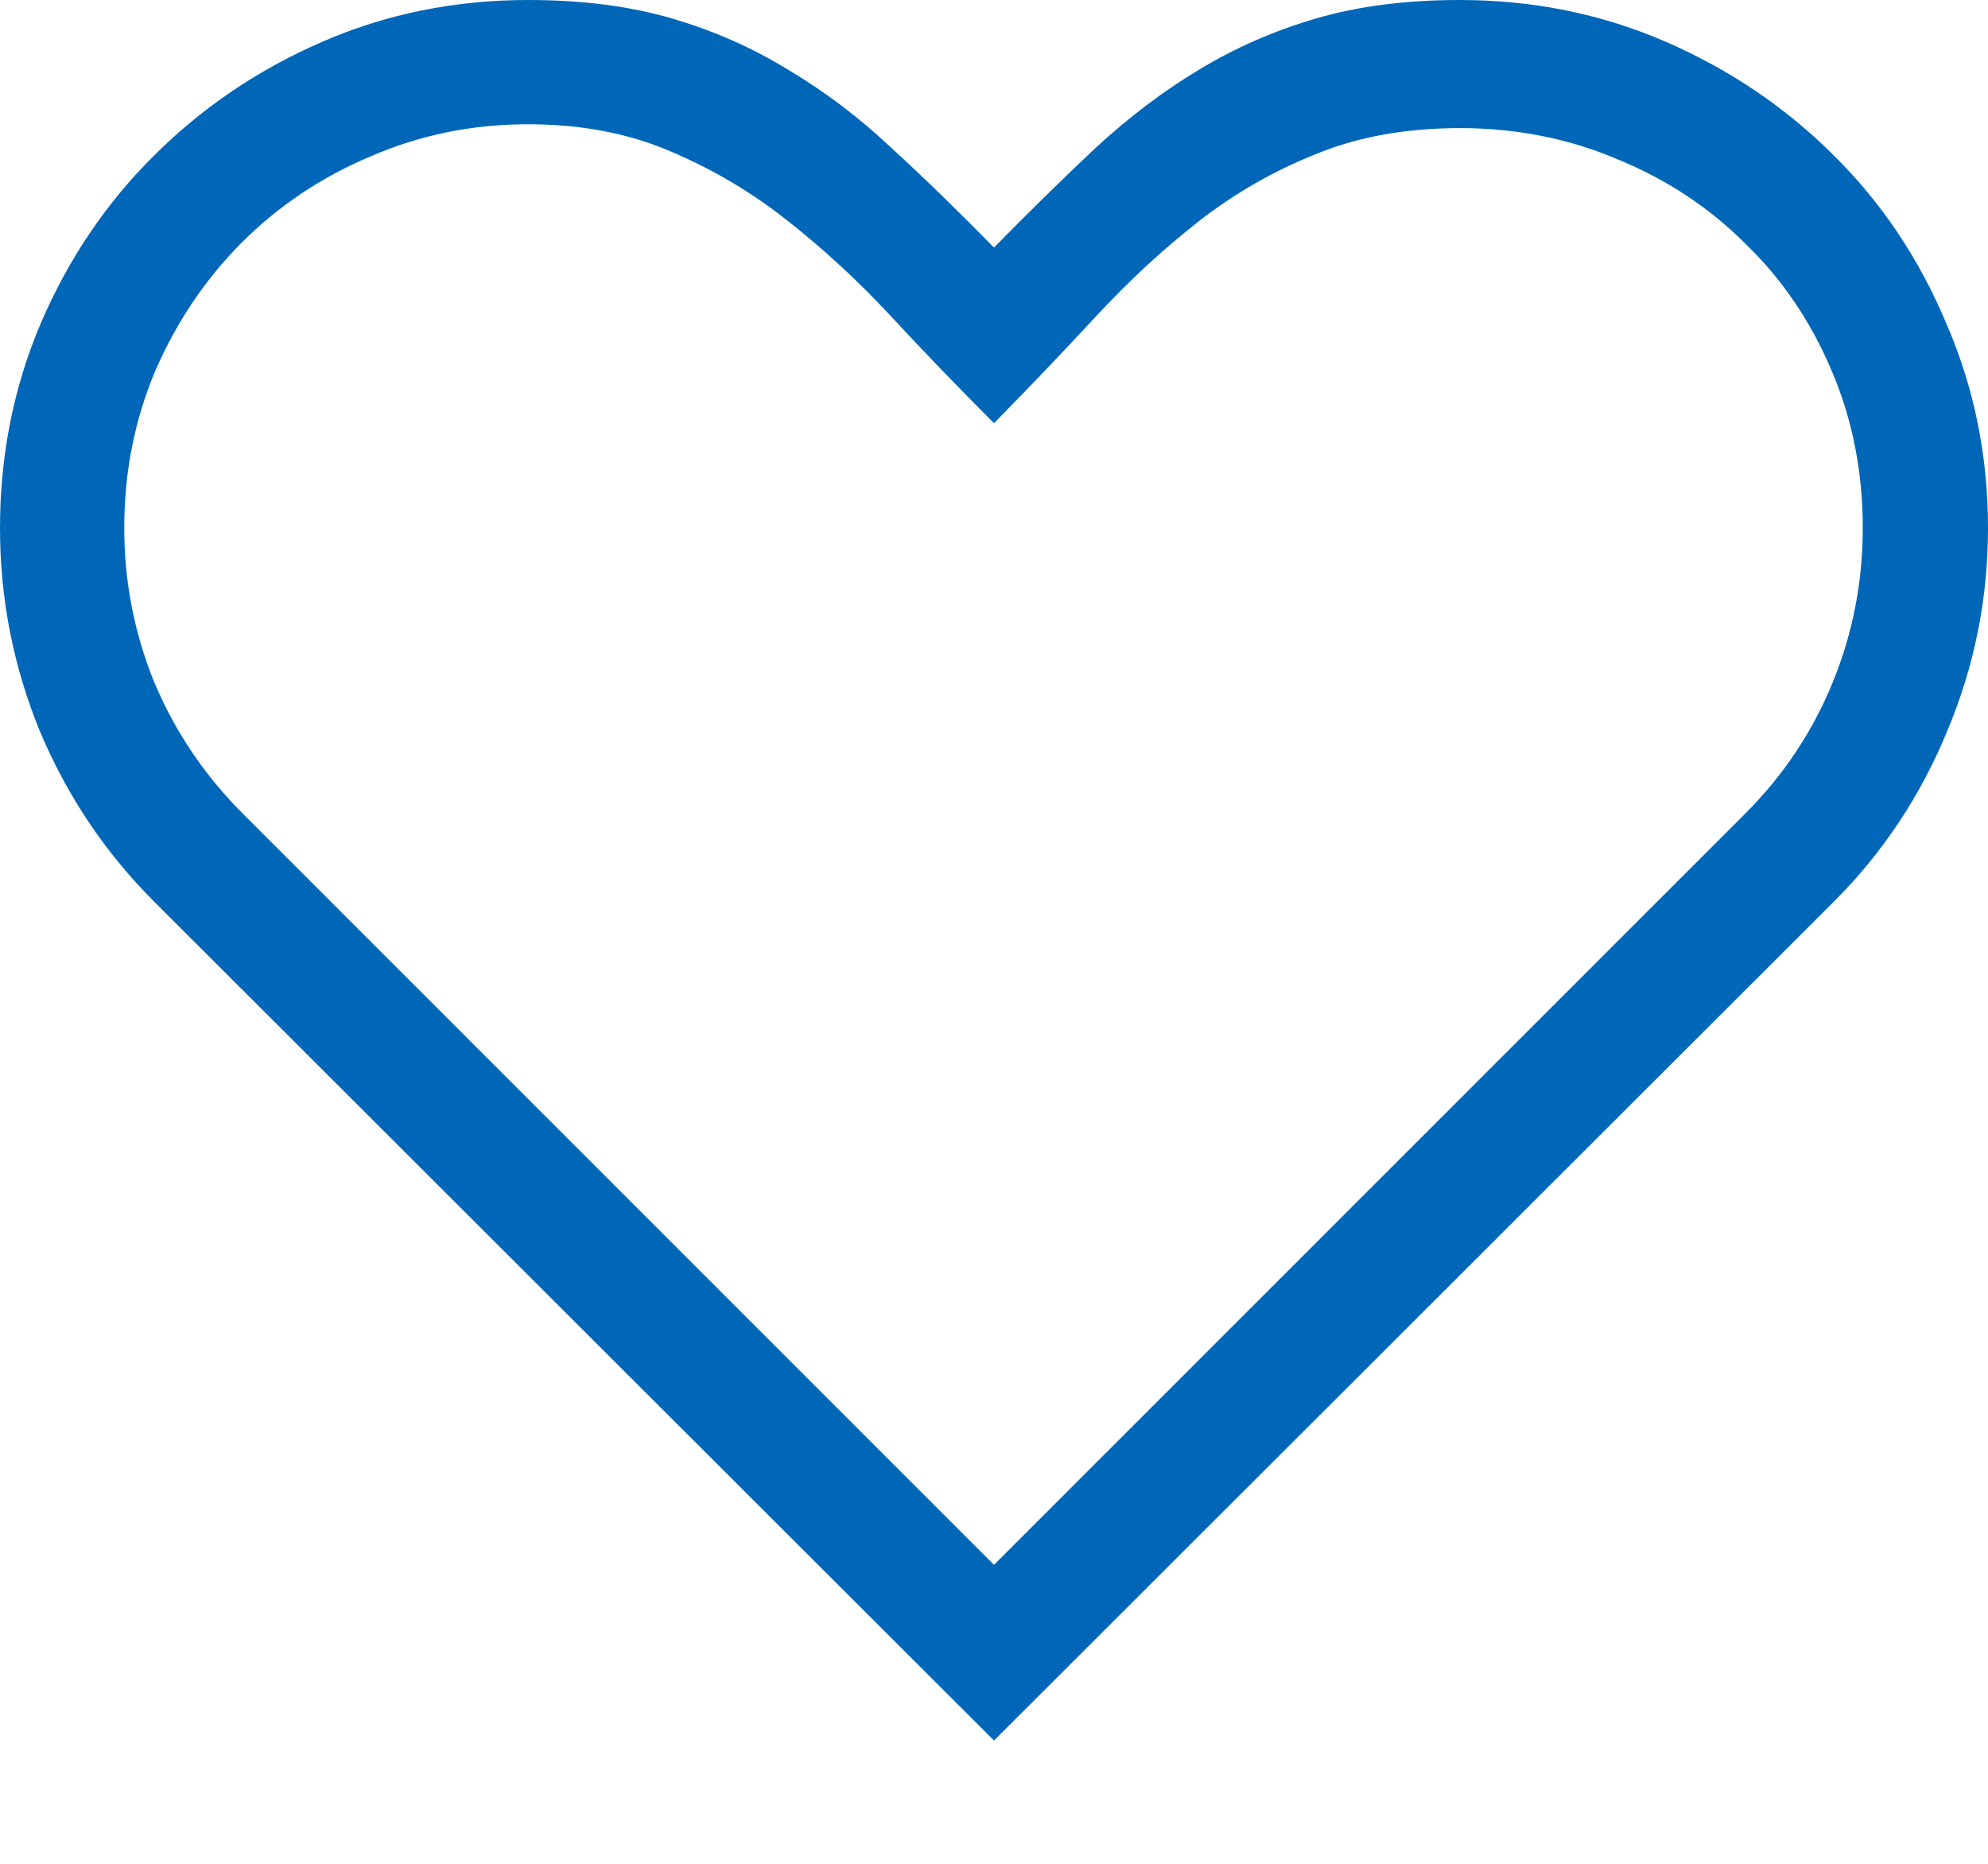
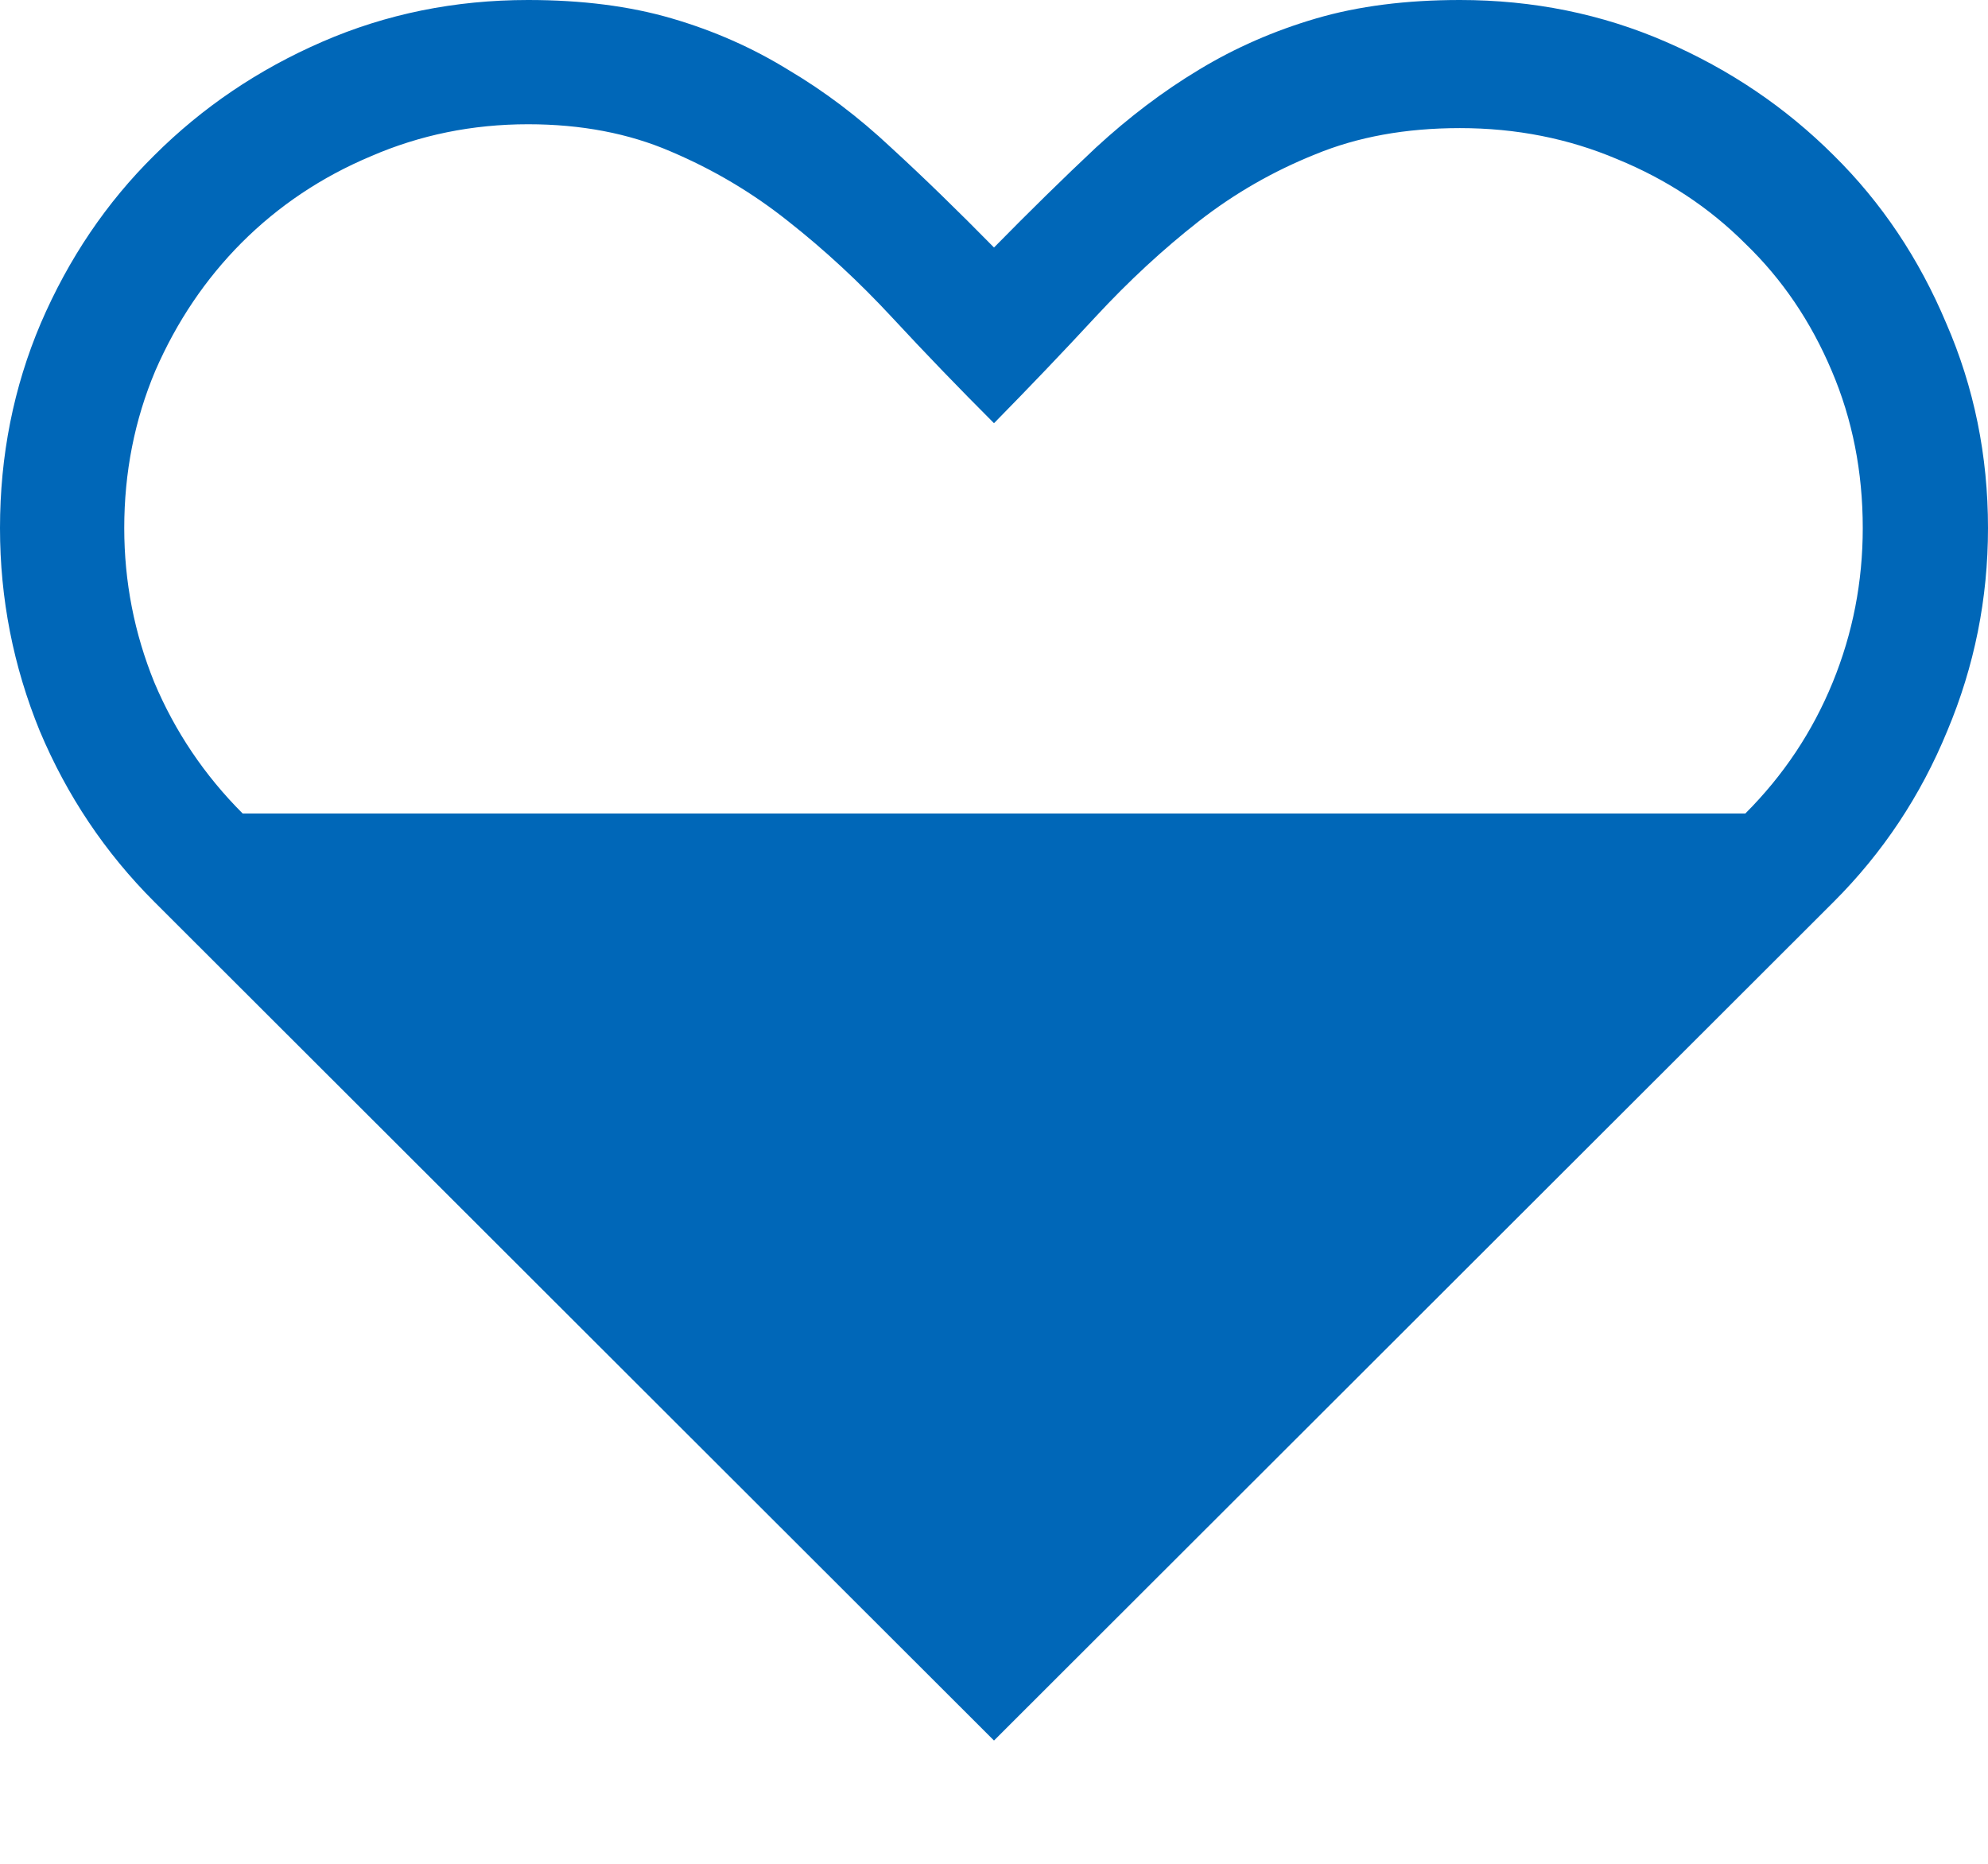
<svg xmlns="http://www.w3.org/2000/svg" width="16" height="15" viewBox="0 0 16 15" fill="none">
-   <path d="M11.75 3C12.338 3 12.891 3.112 13.406 3.336C13.922 3.56 14.372 3.865 14.758 4.25C15.143 4.63 15.445 5.081 15.664 5.602C15.888 6.117 16 6.667 16 7.25C16 7.818 15.891 8.362 15.672 8.883C15.458 9.404 15.154 9.862 14.758 10.258L8 17.008L1.242 10.258C0.846 9.862 0.539 9.404 0.32 8.883C0.107 8.362 0 7.818 0 7.25C0 6.667 0.109 6.117 0.328 5.602C0.552 5.081 0.857 4.63 1.242 4.25C1.628 3.865 2.078 3.56 2.594 3.336C3.109 3.112 3.661 3 4.25 3C4.682 3 5.068 3.049 5.406 3.148C5.745 3.247 6.057 3.385 6.344 3.562C6.635 3.734 6.911 3.943 7.172 4.188C7.438 4.432 7.714 4.701 8 4.992C8.286 4.701 8.56 4.432 8.82 4.188C9.086 3.943 9.362 3.734 9.648 3.562C9.94 3.385 10.255 3.247 10.594 3.148C10.932 3.049 11.318 3 11.75 3ZM14.047 9.547C14.354 9.24 14.588 8.888 14.75 8.492C14.912 8.096 14.992 7.682 14.992 7.25C14.992 6.797 14.909 6.375 14.742 5.984C14.575 5.589 14.344 5.247 14.047 4.961C13.755 4.669 13.412 4.443 13.016 4.281C12.625 4.115 12.203 4.031 11.75 4.031C11.312 4.031 10.925 4.102 10.586 4.242C10.247 4.378 9.935 4.557 9.648 4.781C9.362 5.005 9.086 5.26 8.82 5.547C8.56 5.828 8.286 6.115 8 6.406C7.719 6.125 7.445 5.841 7.18 5.555C6.914 5.268 6.635 5.01 6.344 4.781C6.057 4.552 5.742 4.365 5.398 4.219C5.06 4.073 4.677 4 4.25 4C3.802 4 3.38 4.086 2.984 4.258C2.589 4.424 2.242 4.656 1.945 4.953C1.654 5.245 1.422 5.589 1.25 5.984C1.083 6.38 1 6.802 1 7.25C1 7.682 1.081 8.096 1.242 8.492C1.409 8.888 1.646 9.24 1.953 9.547L8 15.594L14.047 9.547Z" transform="translate(0 -3)" fill="#0067B8" />
+   <path d="M11.75 3C12.338 3 12.891 3.112 13.406 3.336C13.922 3.56 14.372 3.865 14.758 4.25C15.143 4.63 15.445 5.081 15.664 5.602C15.888 6.117 16 6.667 16 7.25C16 7.818 15.891 8.362 15.672 8.883C15.458 9.404 15.154 9.862 14.758 10.258L8 17.008L1.242 10.258C0.846 9.862 0.539 9.404 0.32 8.883C0.107 8.362 0 7.818 0 7.25C0 6.667 0.109 6.117 0.328 5.602C0.552 5.081 0.857 4.63 1.242 4.25C1.628 3.865 2.078 3.56 2.594 3.336C3.109 3.112 3.661 3 4.25 3C4.682 3 5.068 3.049 5.406 3.148C5.745 3.247 6.057 3.385 6.344 3.562C6.635 3.734 6.911 3.943 7.172 4.188C7.438 4.432 7.714 4.701 8 4.992C8.286 4.701 8.56 4.432 8.82 4.188C9.086 3.943 9.362 3.734 9.648 3.562C9.94 3.385 10.255 3.247 10.594 3.148C10.932 3.049 11.318 3 11.75 3ZM14.047 9.547C14.354 9.24 14.588 8.888 14.75 8.492C14.912 8.096 14.992 7.682 14.992 7.25C14.992 6.797 14.909 6.375 14.742 5.984C14.575 5.589 14.344 5.247 14.047 4.961C13.755 4.669 13.412 4.443 13.016 4.281C12.625 4.115 12.203 4.031 11.75 4.031C11.312 4.031 10.925 4.102 10.586 4.242C10.247 4.378 9.935 4.557 9.648 4.781C9.362 5.005 9.086 5.26 8.82 5.547C8.56 5.828 8.286 6.115 8 6.406C7.719 6.125 7.445 5.841 7.18 5.555C6.914 5.268 6.635 5.01 6.344 4.781C6.057 4.552 5.742 4.365 5.398 4.219C5.06 4.073 4.677 4 4.25 4C3.802 4 3.38 4.086 2.984 4.258C2.589 4.424 2.242 4.656 1.945 4.953C1.654 5.245 1.422 5.589 1.25 5.984C1.083 6.38 1 6.802 1 7.25C1 7.682 1.081 8.096 1.242 8.492C1.409 8.888 1.646 9.24 1.953 9.547L14.047 9.547Z" transform="translate(0 -3)" fill="#0067B8" />
</svg>